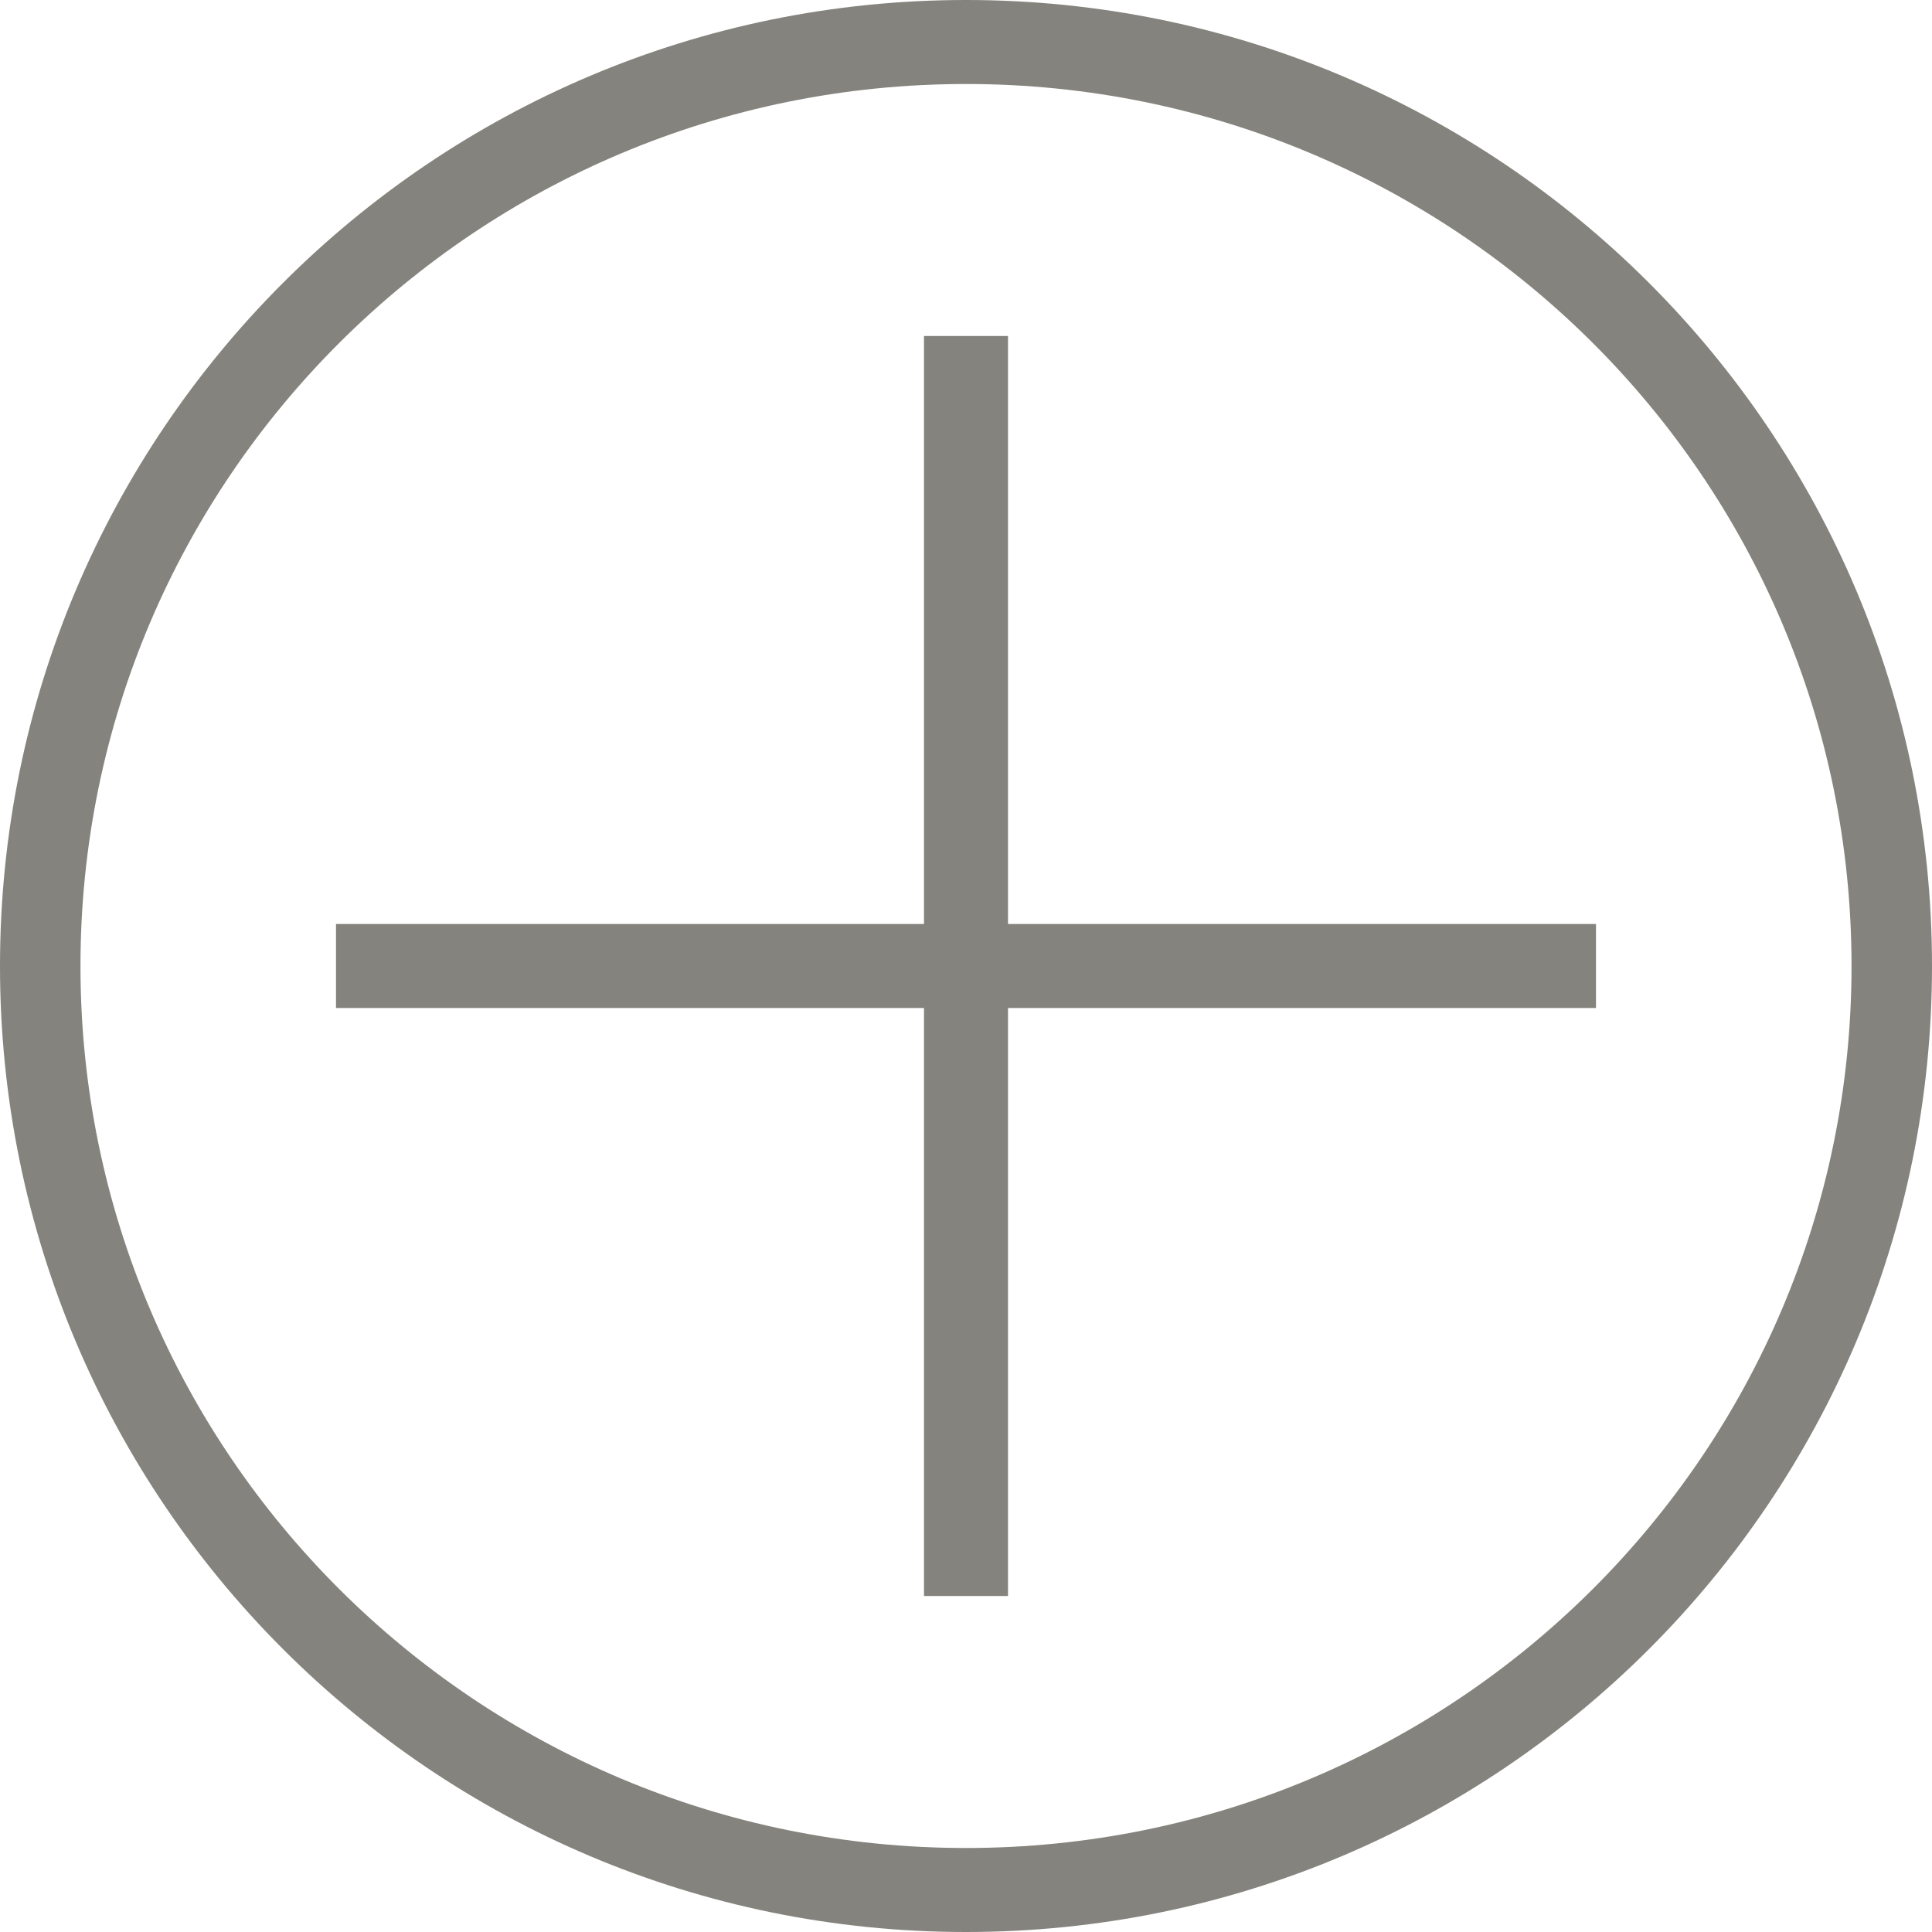
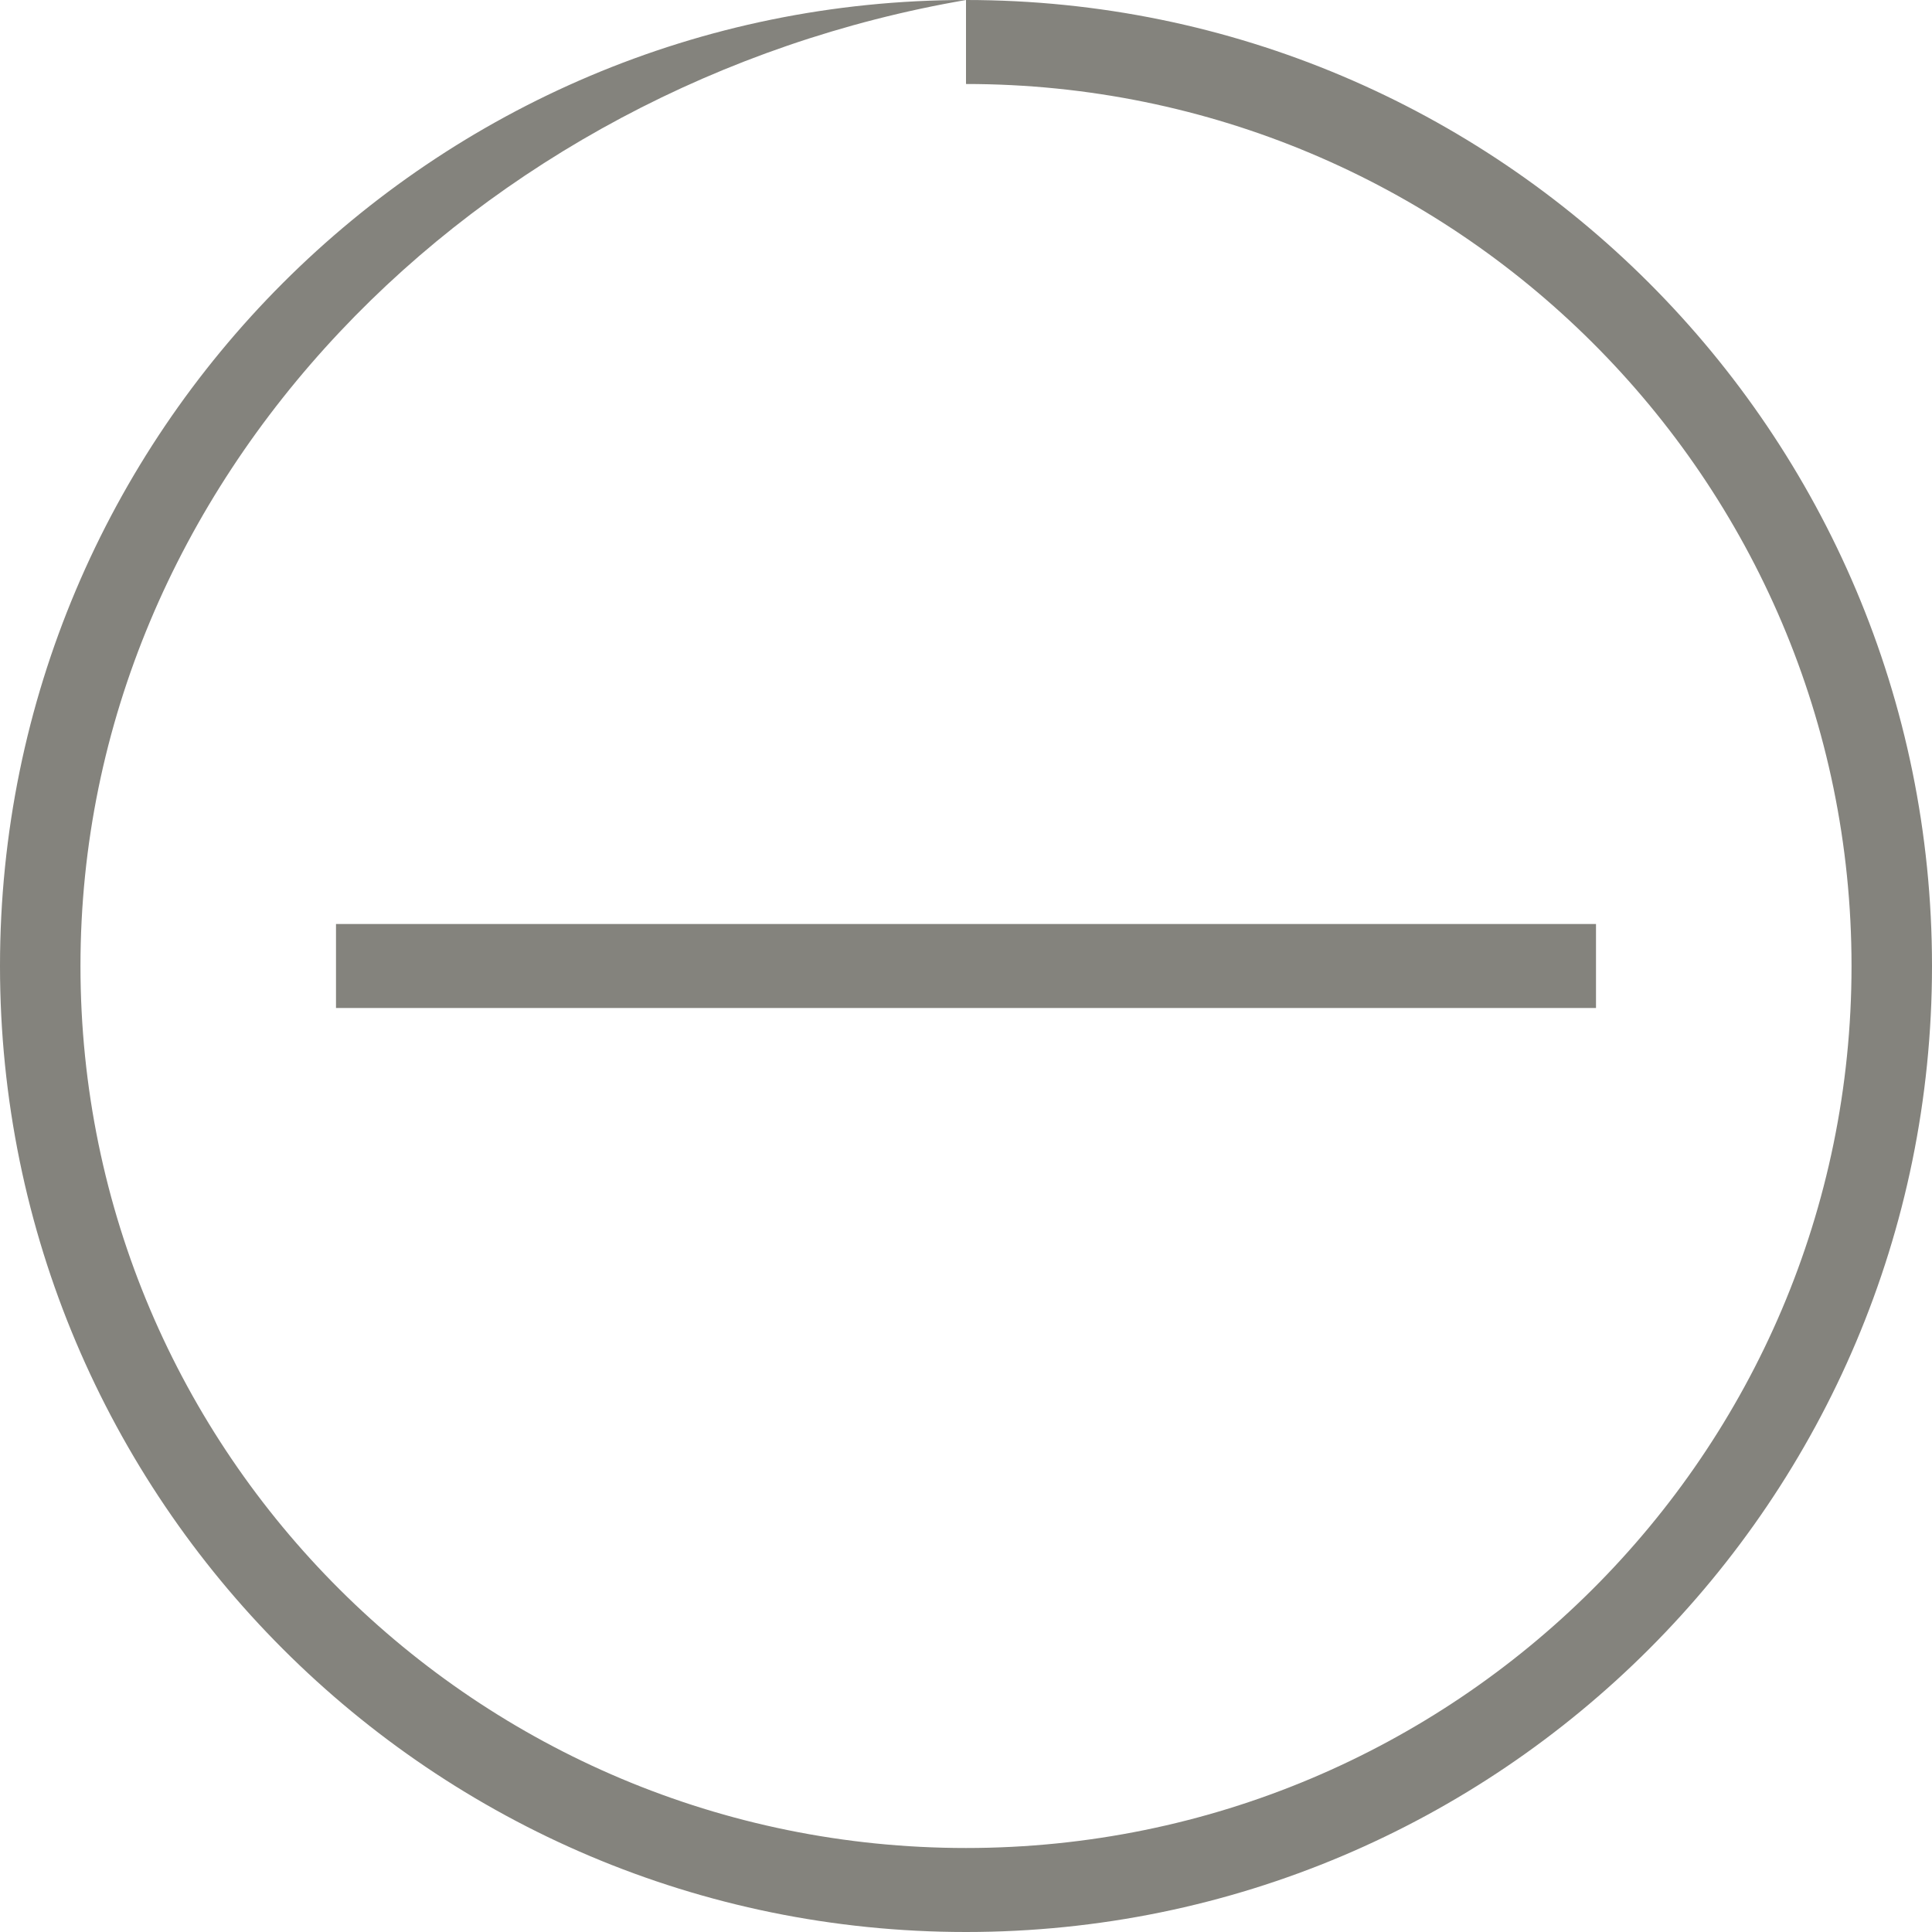
<svg xmlns="http://www.w3.org/2000/svg" width="23px" height="23px" viewBox="0 0 23 23" version="1.1">
  <title>ic/mas-ic</title>
  <g id="📱-Mobile-" stroke="none" stroke-width="1" fill="none" fill-rule="evenodd">
    <g id="camara-m-inscripcion-mas-info" transform="translate(-281, -296)">
      <g id="ic/mas-ic" transform="translate(280, 295)">
        <rect id="Rectangle" x="0" y="0" width="24" height="24" />
        <rect id="Rectangle" fill="#84837D" fill-rule="evenodd" x="5" y="12" width="15" height="1" />
-         <rect id="Rectangle-Copy-3" fill="#84837D" fill-rule="evenodd" x="12" y="5" width="1" height="15" />
-         <path d="M12.5,1 C18.851,1 24,6.149 24,12.5 C24,18.851 18.851,24 12.5,24 C6.149,24 1,18.851 1,12.5 C1,6.149 6.149,1 12.5,1 Z M12.5,2 C6.678,2 1.958,6.701 1.958,12.5 C1.958,18.299 6.678,23 12.5,23 C18.322,23 23.042,18.299 23.042,12.5 C23.042,6.701 18.322,2 12.5,2 Z" id="Combined-Shape" fill="#84837D" fill-rule="evenodd" />
+         <path d="M12.5,1 C18.851,1 24,6.149 24,12.5 C24,18.851 18.851,24 12.5,24 C6.149,24 1,18.851 1,12.5 C1,6.149 6.149,1 12.5,1 Z C6.678,2 1.958,6.701 1.958,12.5 C1.958,18.299 6.678,23 12.5,23 C18.322,23 23.042,18.299 23.042,12.5 C23.042,6.701 18.322,2 12.5,2 Z" id="Combined-Shape" fill="#84837D" fill-rule="evenodd" />
      </g>
    </g>
  </g>
</svg>